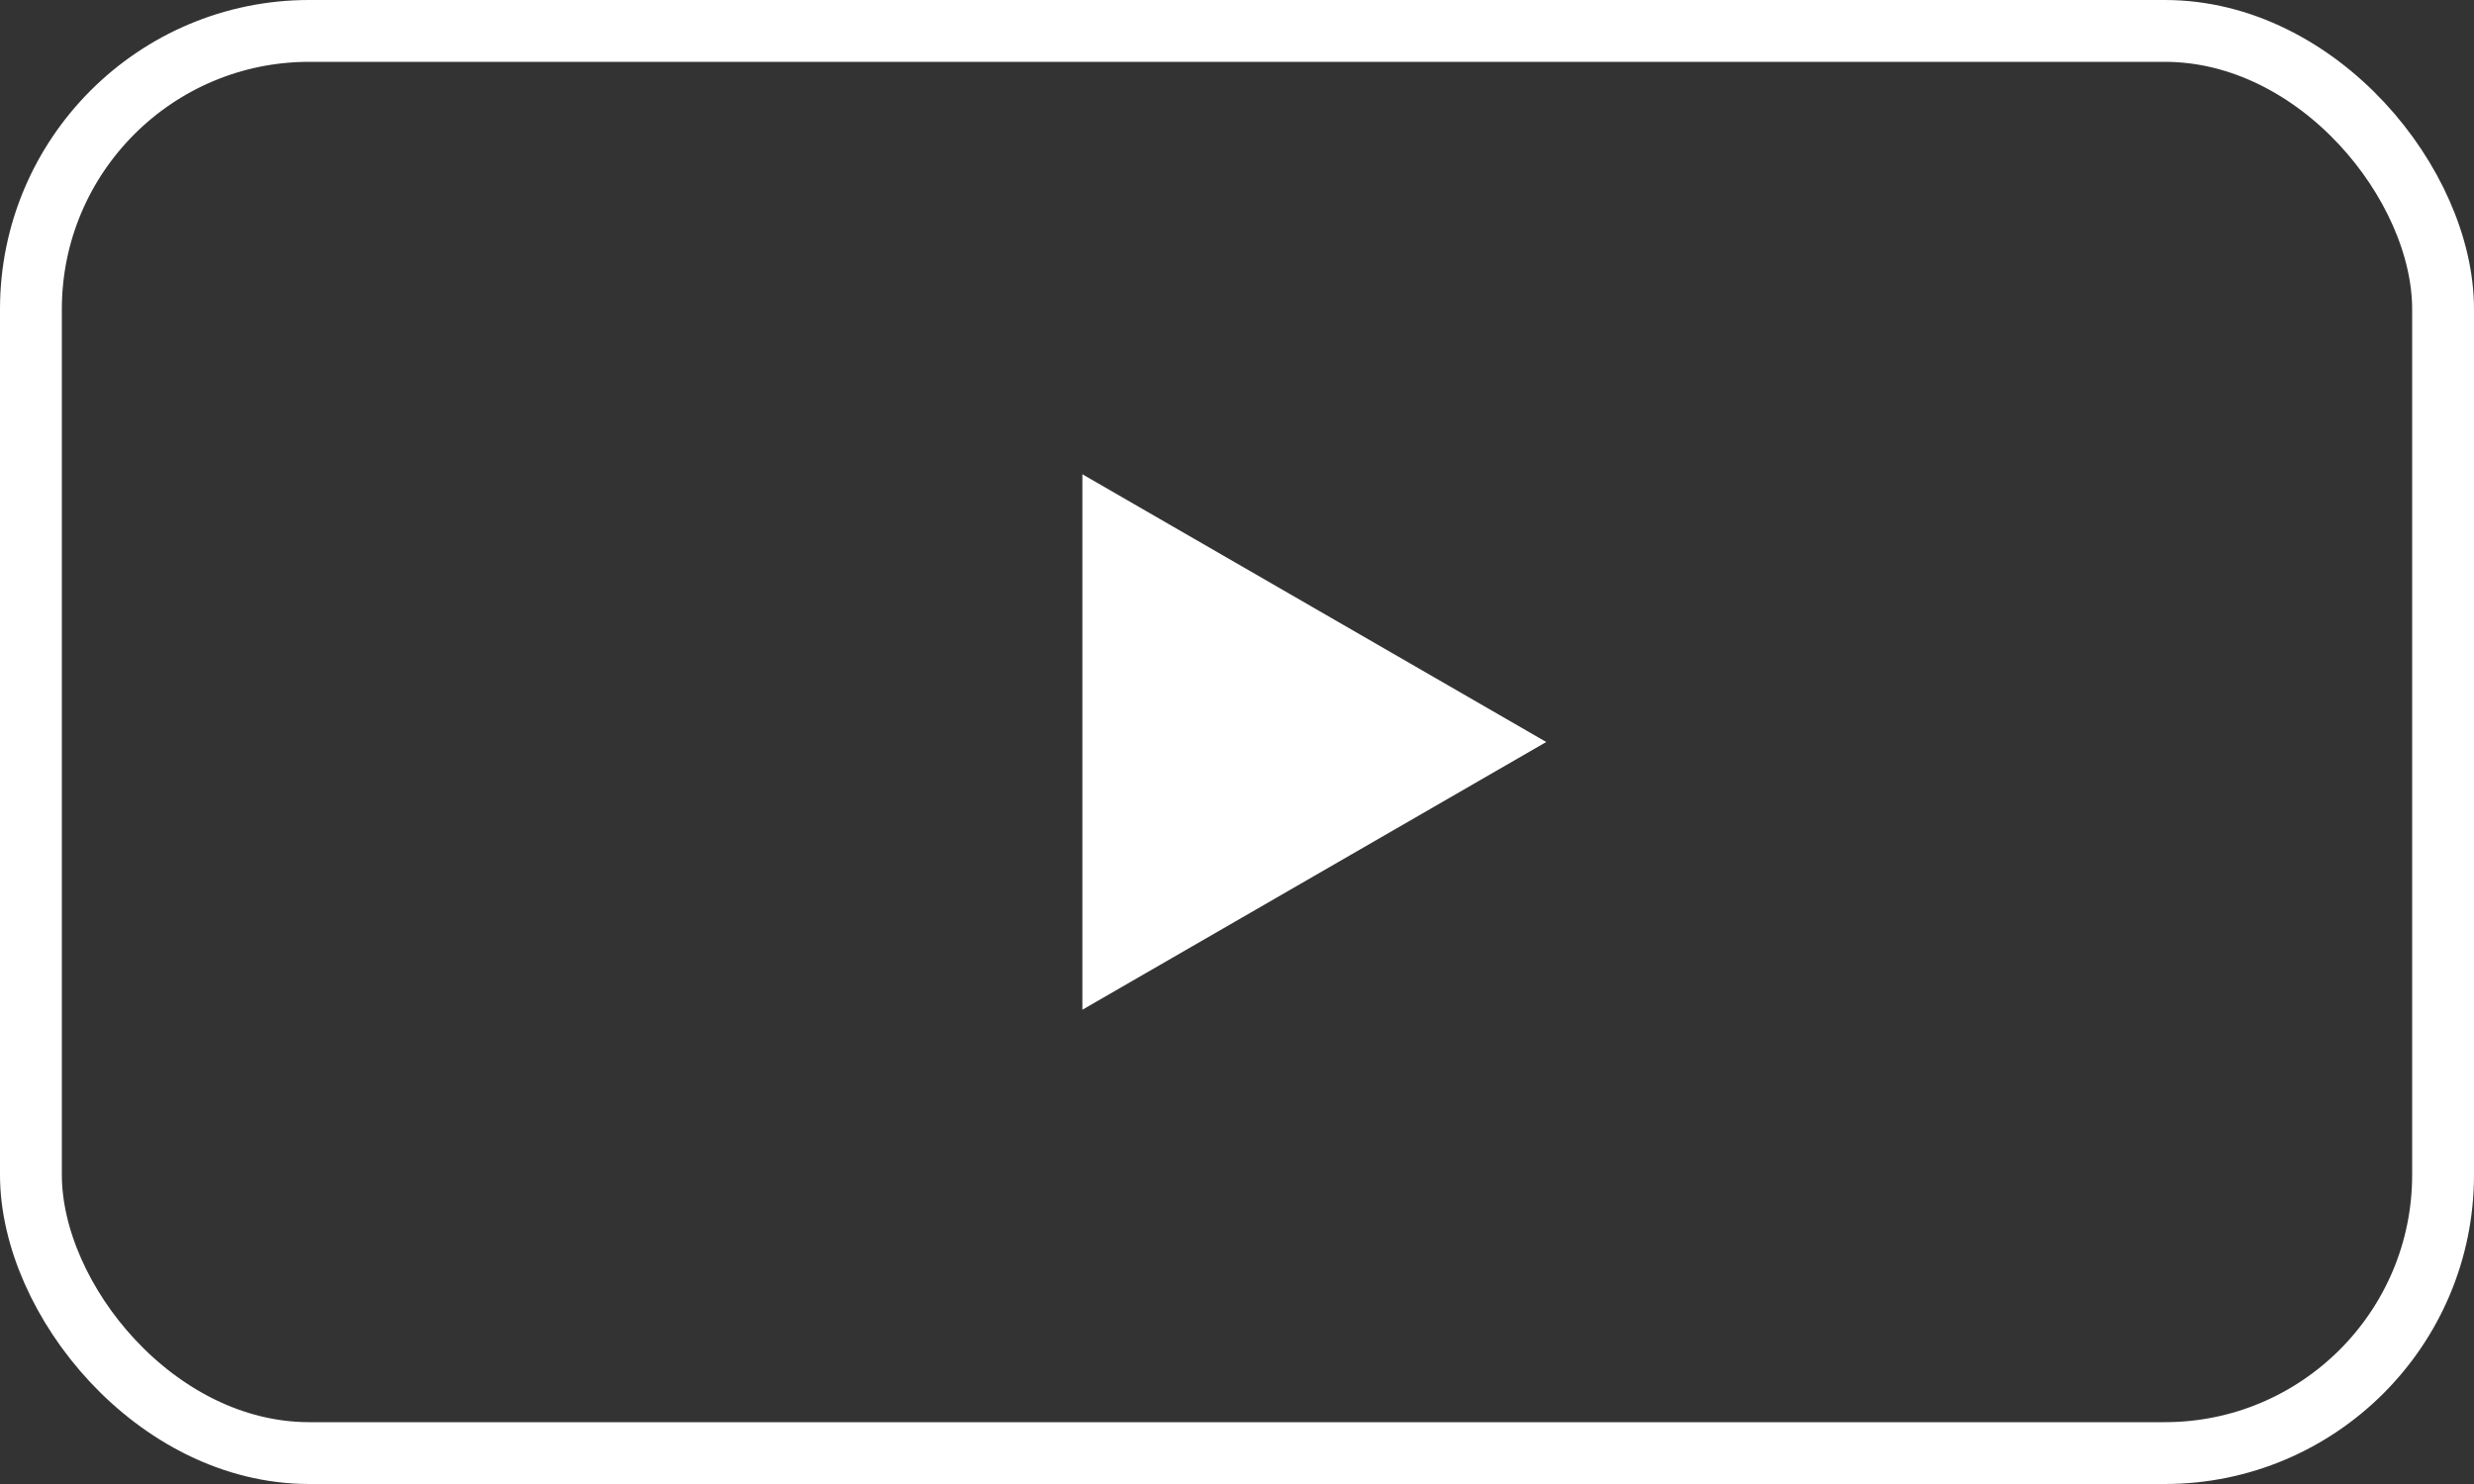
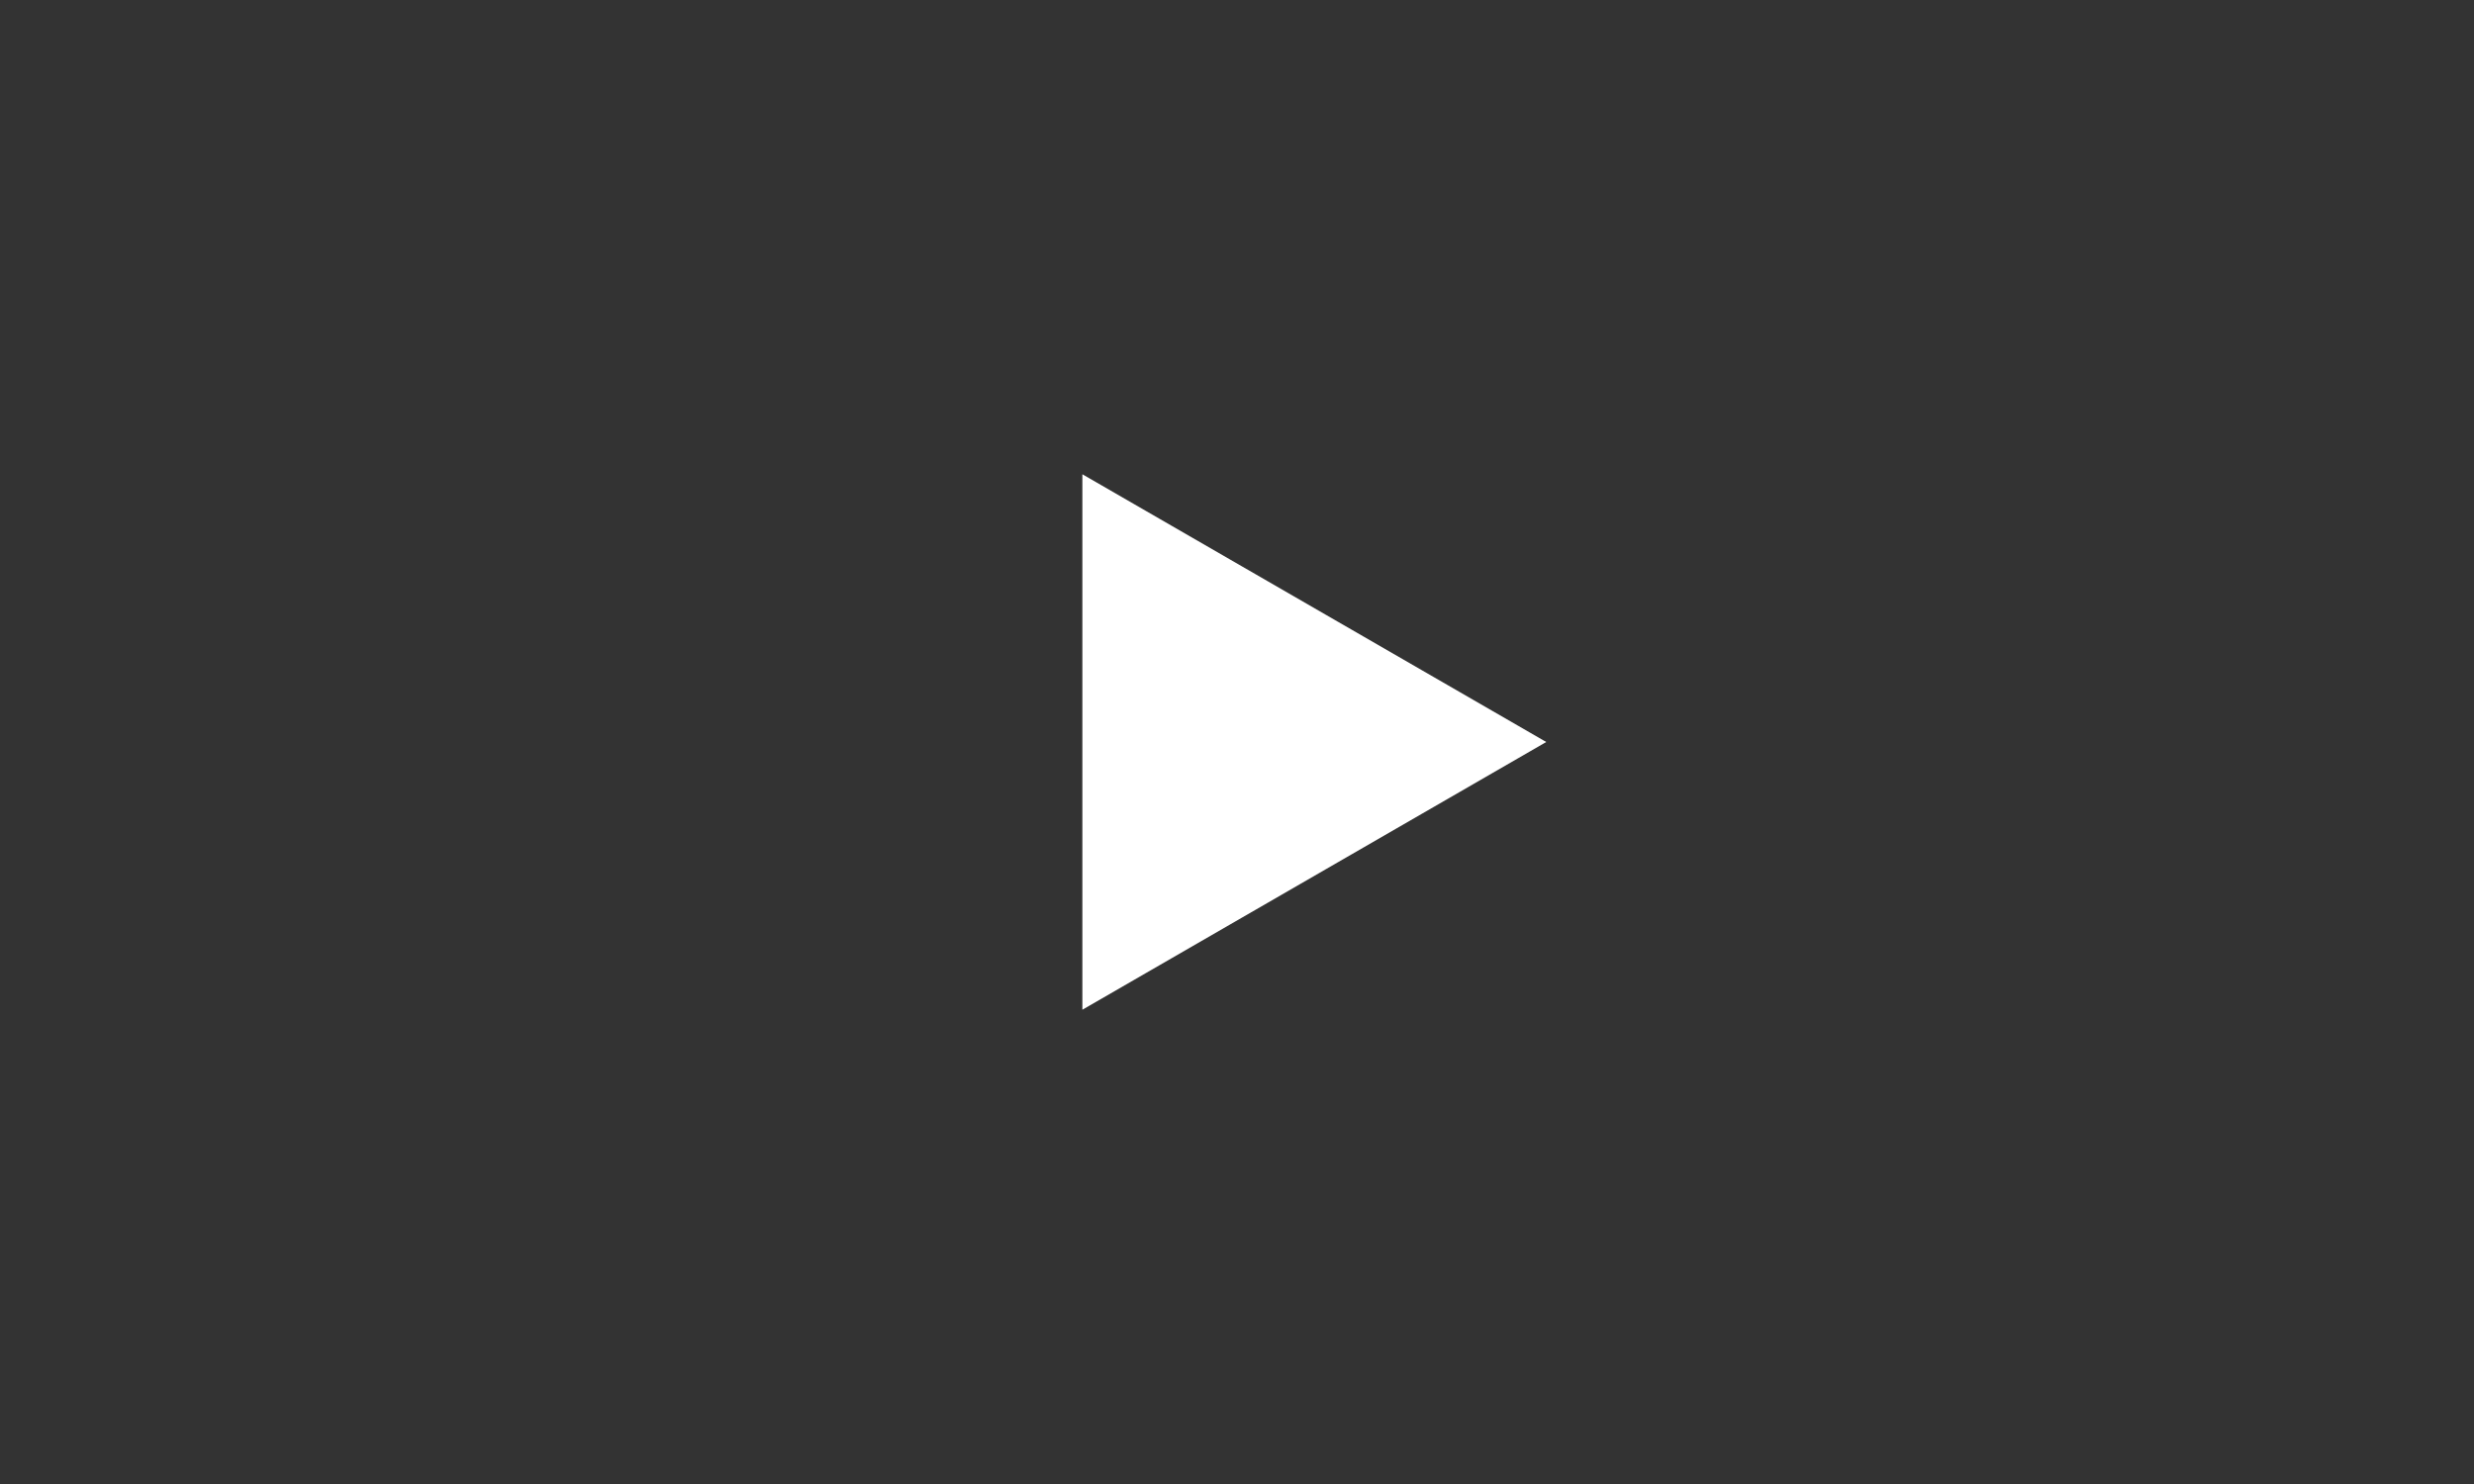
<svg xmlns="http://www.w3.org/2000/svg" width="40" height="24" viewBox="0 0 40 24" fill="none">
  <rect x="0" y="0" width="40" height="24" fill="#333333" stroke="none" />
  <path d="M25 12L17.5 16.33L17.5 7.67L25 12Z" fill="white" />
-   <rect x="0.5" y="0.5" width="39" height="23" rx="4.5" stroke="white" />
</svg>